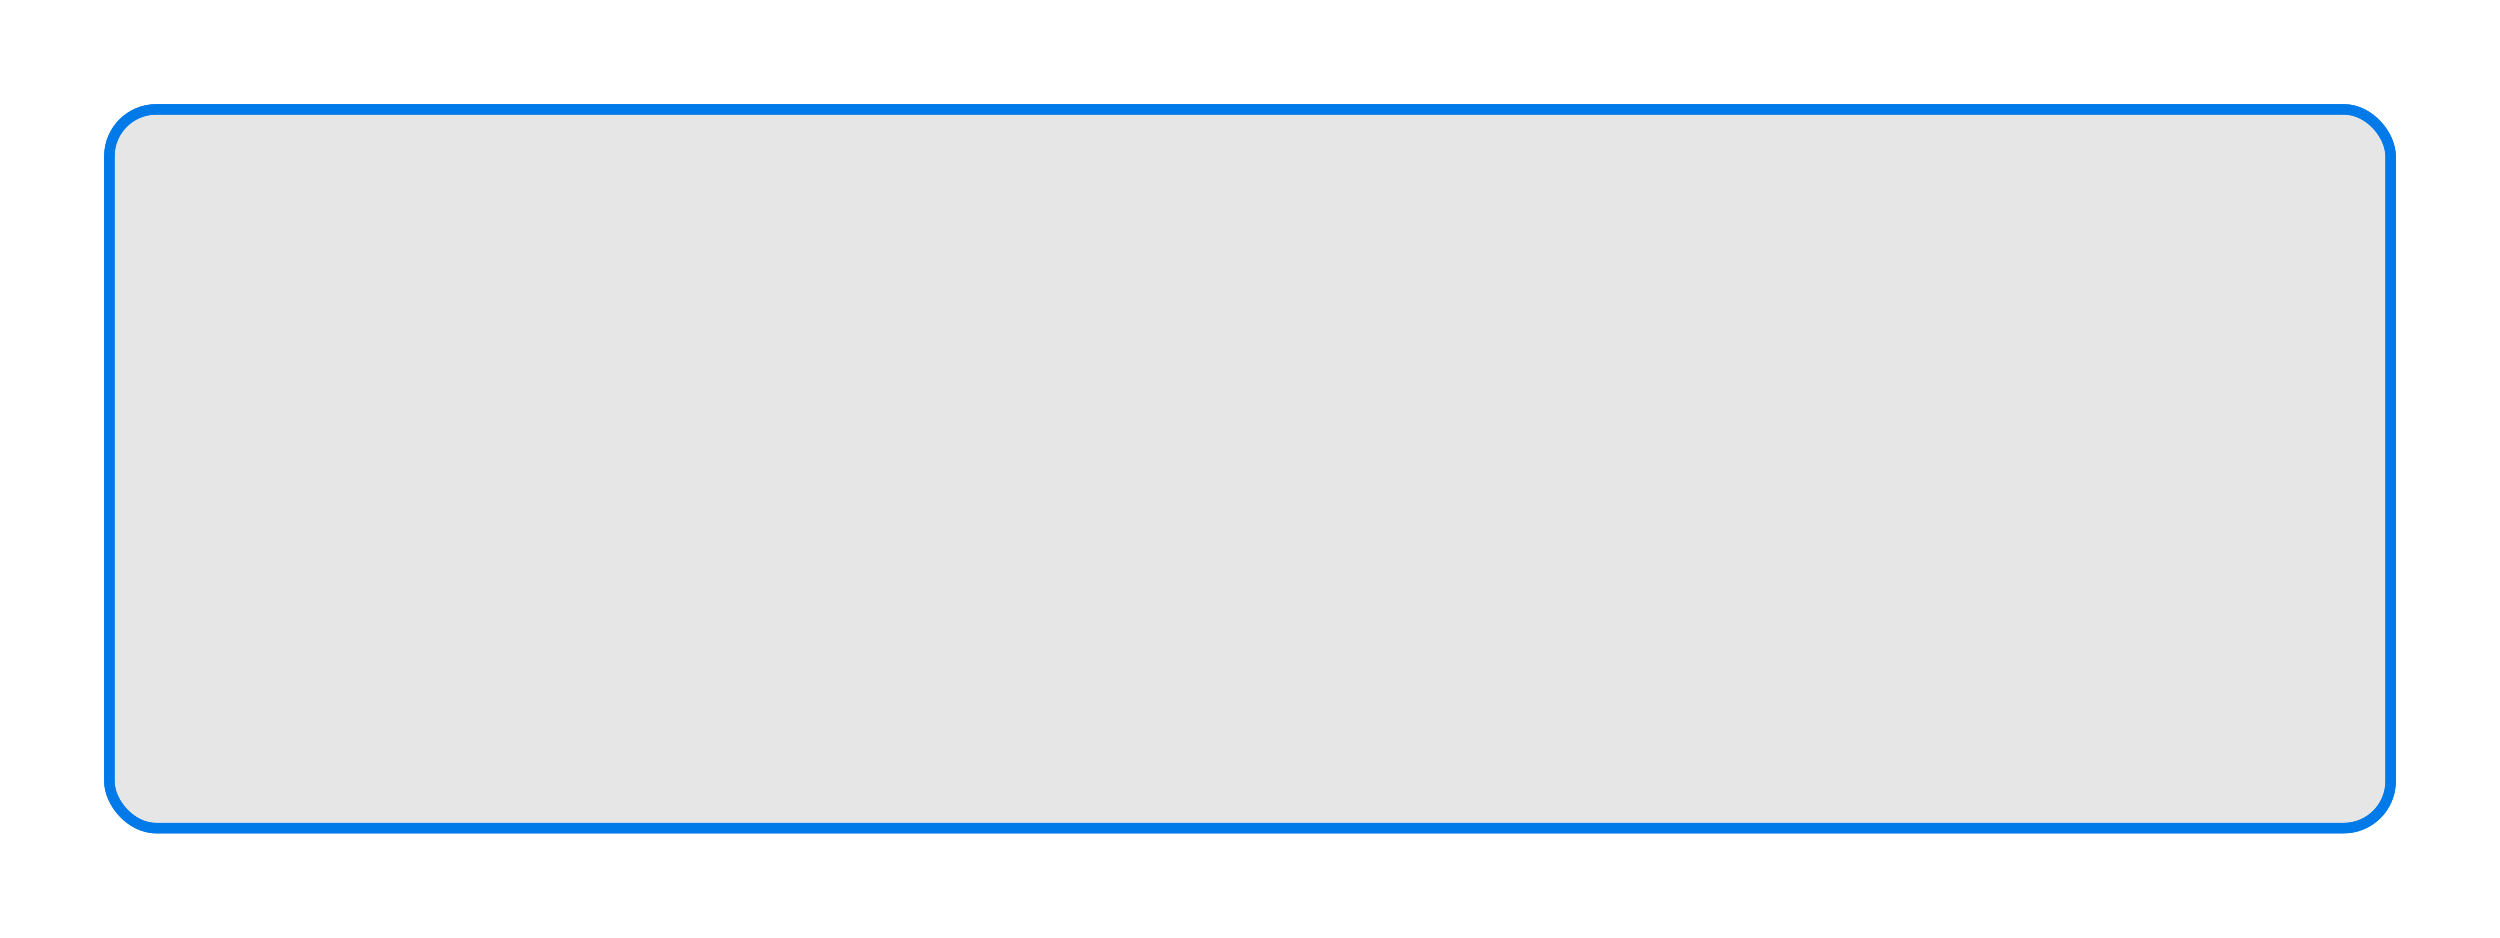
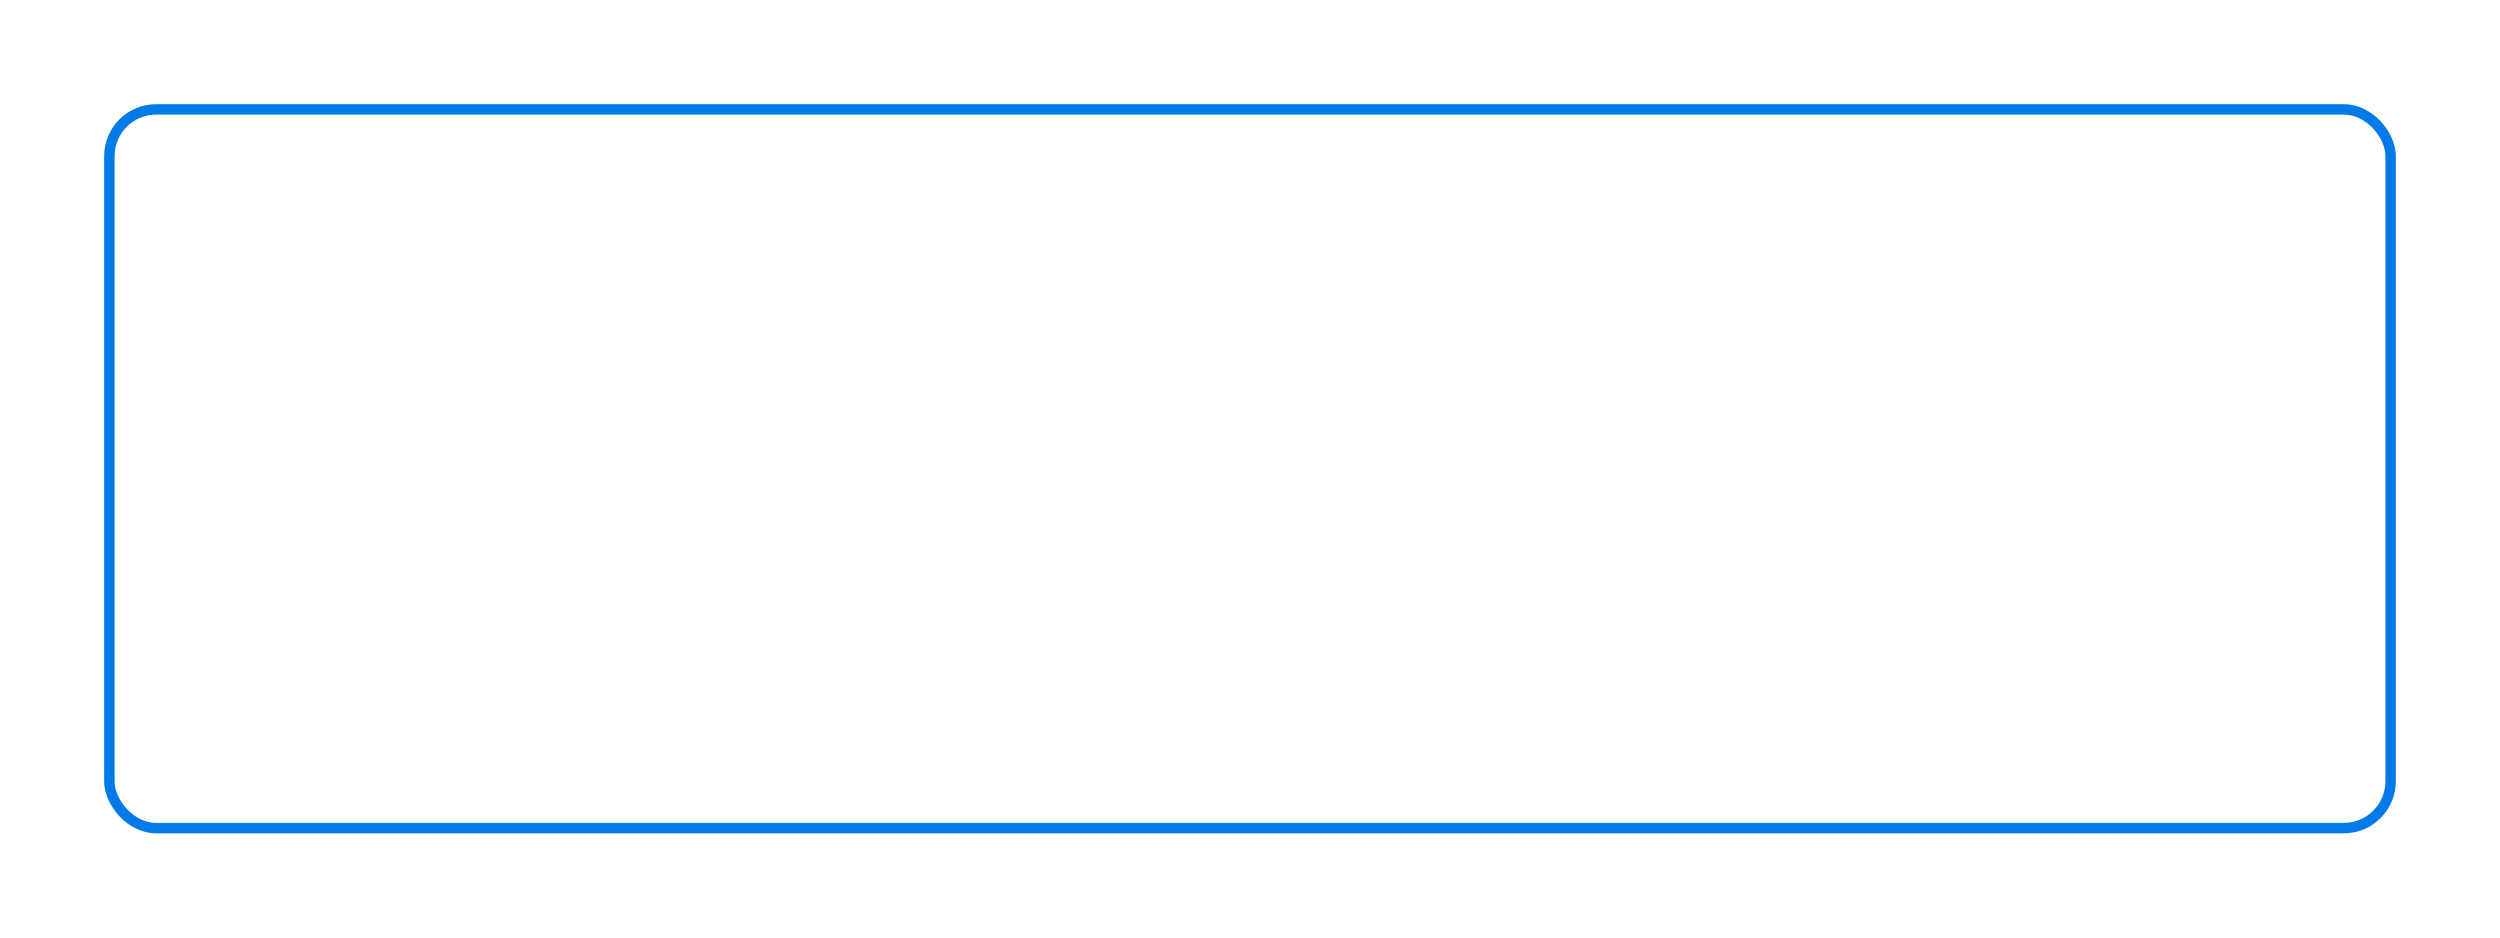
<svg xmlns="http://www.w3.org/2000/svg" width="240" height="90" viewBox="0 0 240 90" fill="none">
-   <rect x="10.5" y="10.5" width="219" height="69" rx="4.5" fill="#050506" fill-opacity="0.1" stroke="#0079E9" />
  <g filter="url(#filter0_f_65_156)">
    <rect x="10.5" y="10.5" width="219" height="69" rx="4.5" stroke="#0079E9" />
  </g>
  <defs>
    <filter id="filter0_f_65_156" x="0" y="0" width="240" height="90" filterUnits="userSpaceOnUse" color-interpolation-filters="sRGB">
      <feFlood flood-opacity="0" result="BackgroundImageFix" />
      <feBlend mode="normal" in="SourceGraphic" in2="BackgroundImageFix" result="shape" />
      <feGaussianBlur stdDeviation="5" result="effect1_foregroundBlur_65_156" />
    </filter>
  </defs>
</svg>